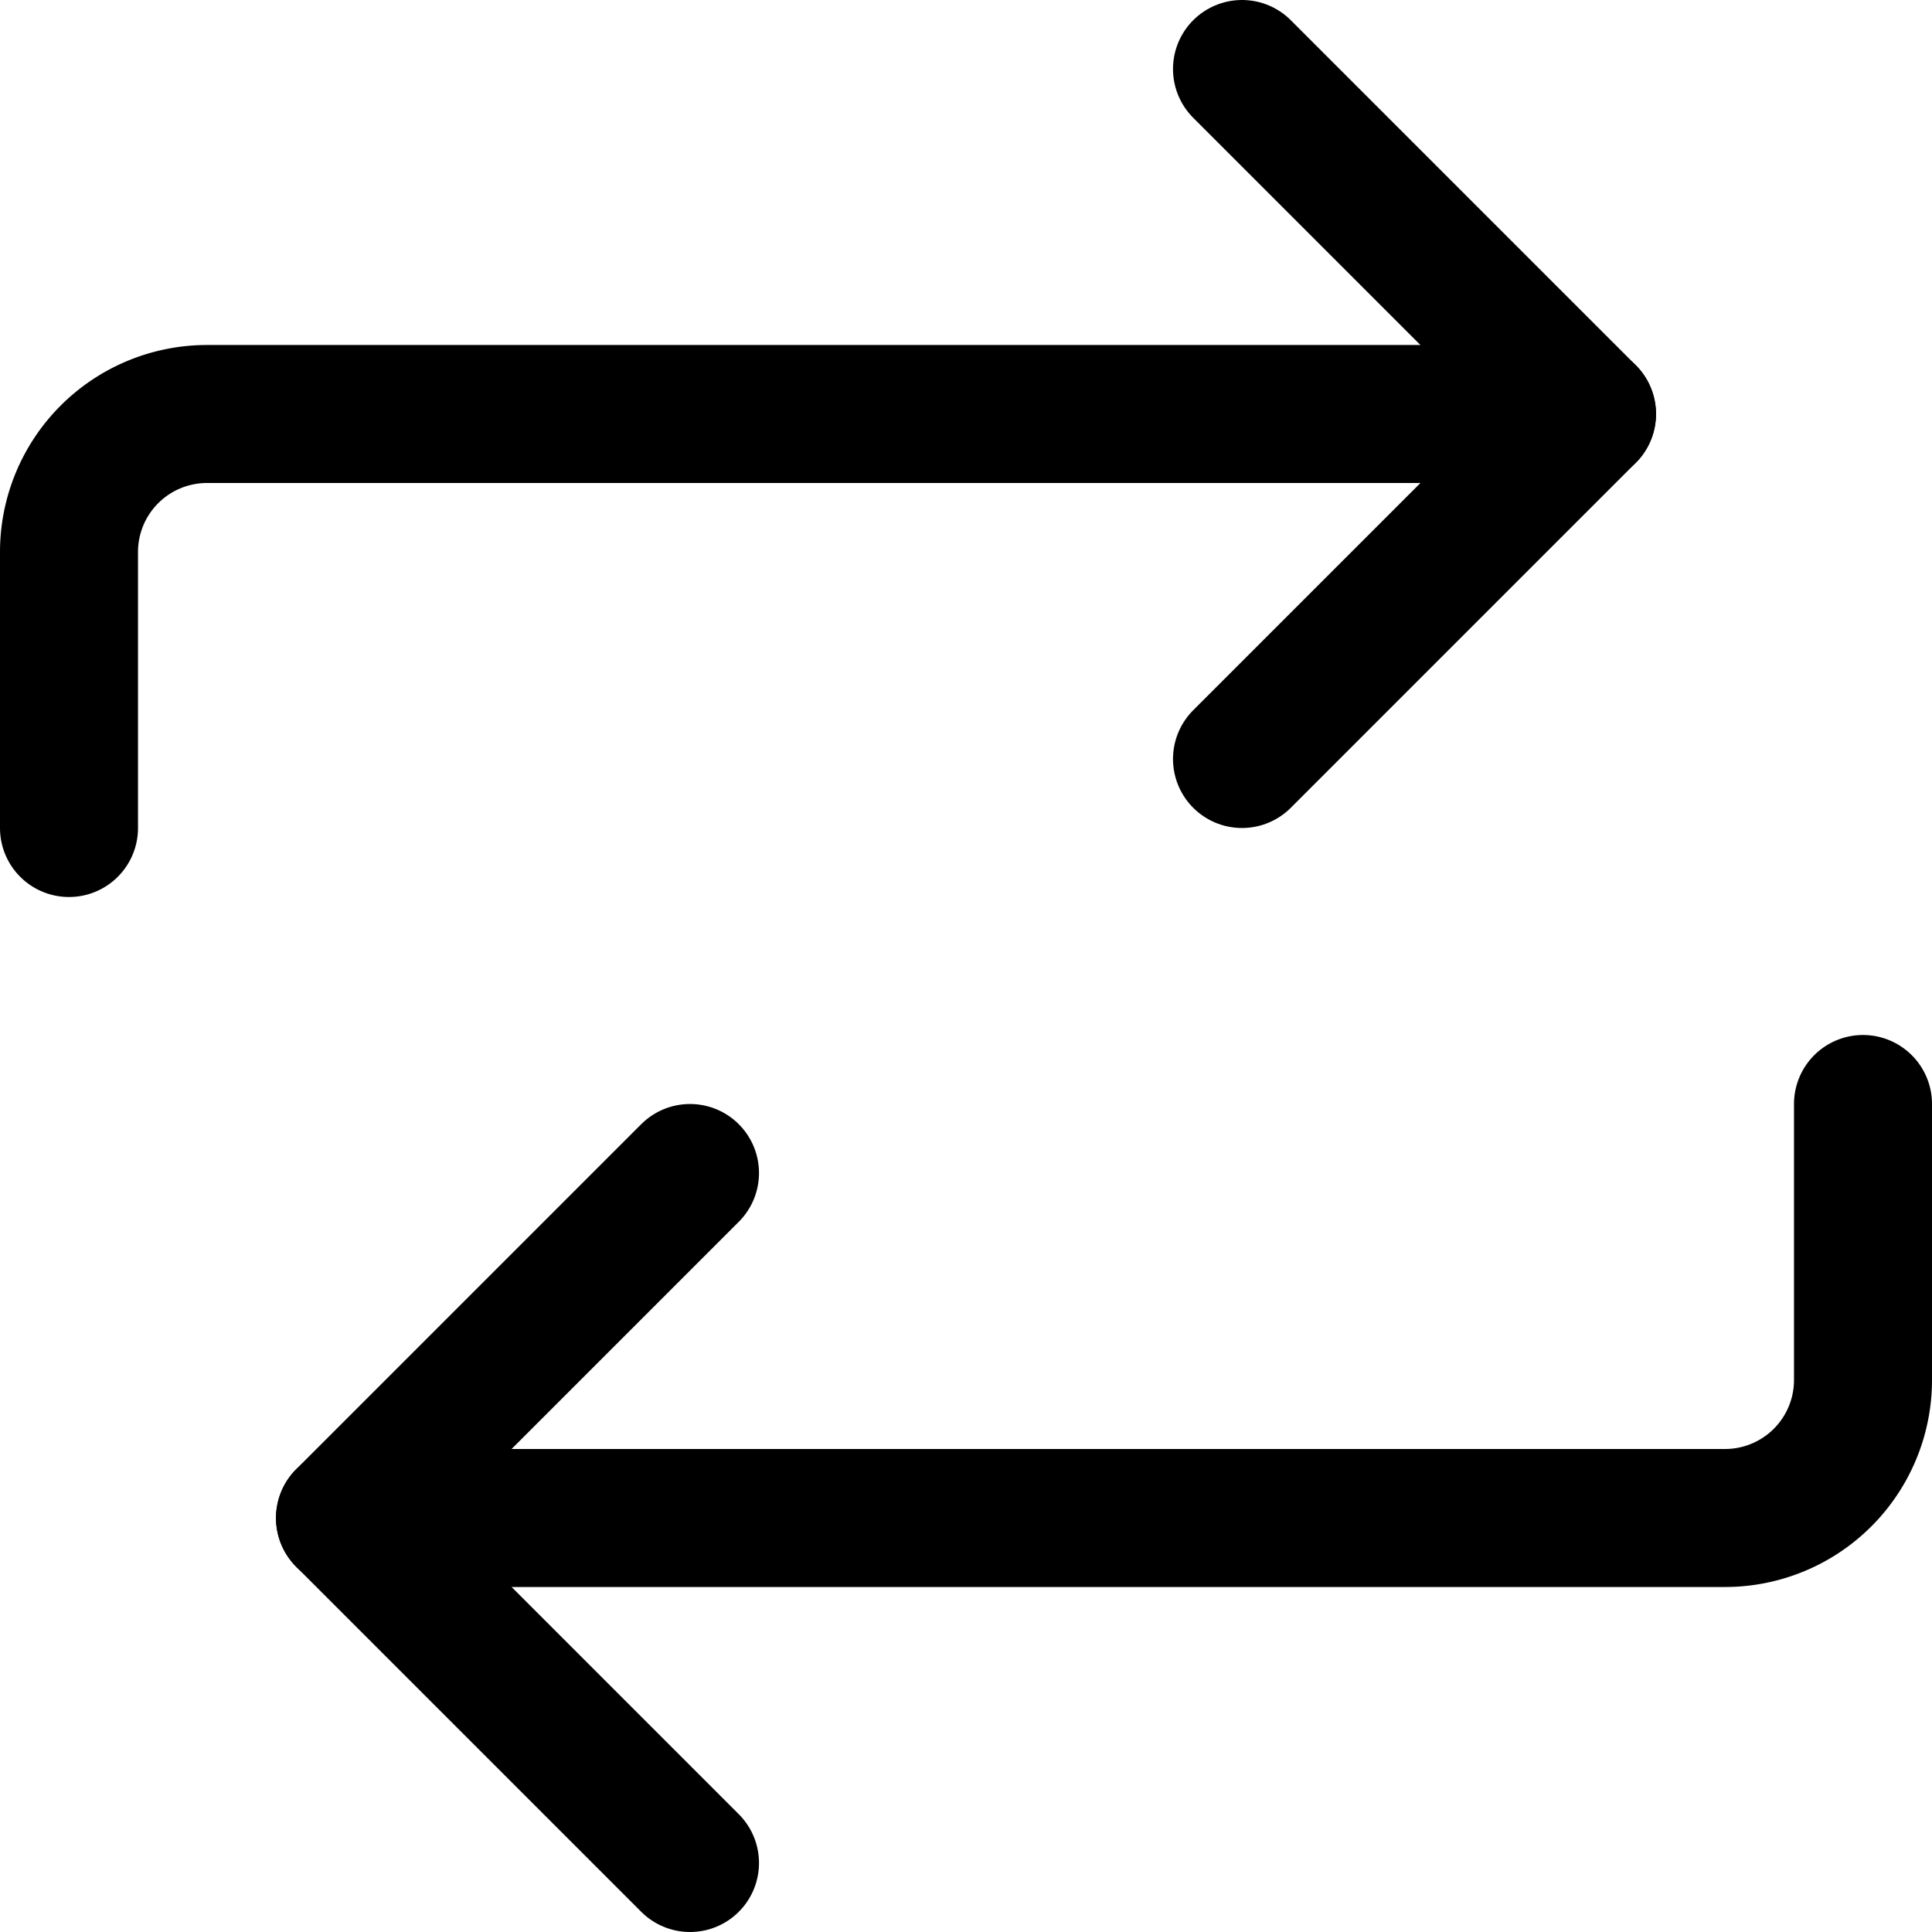
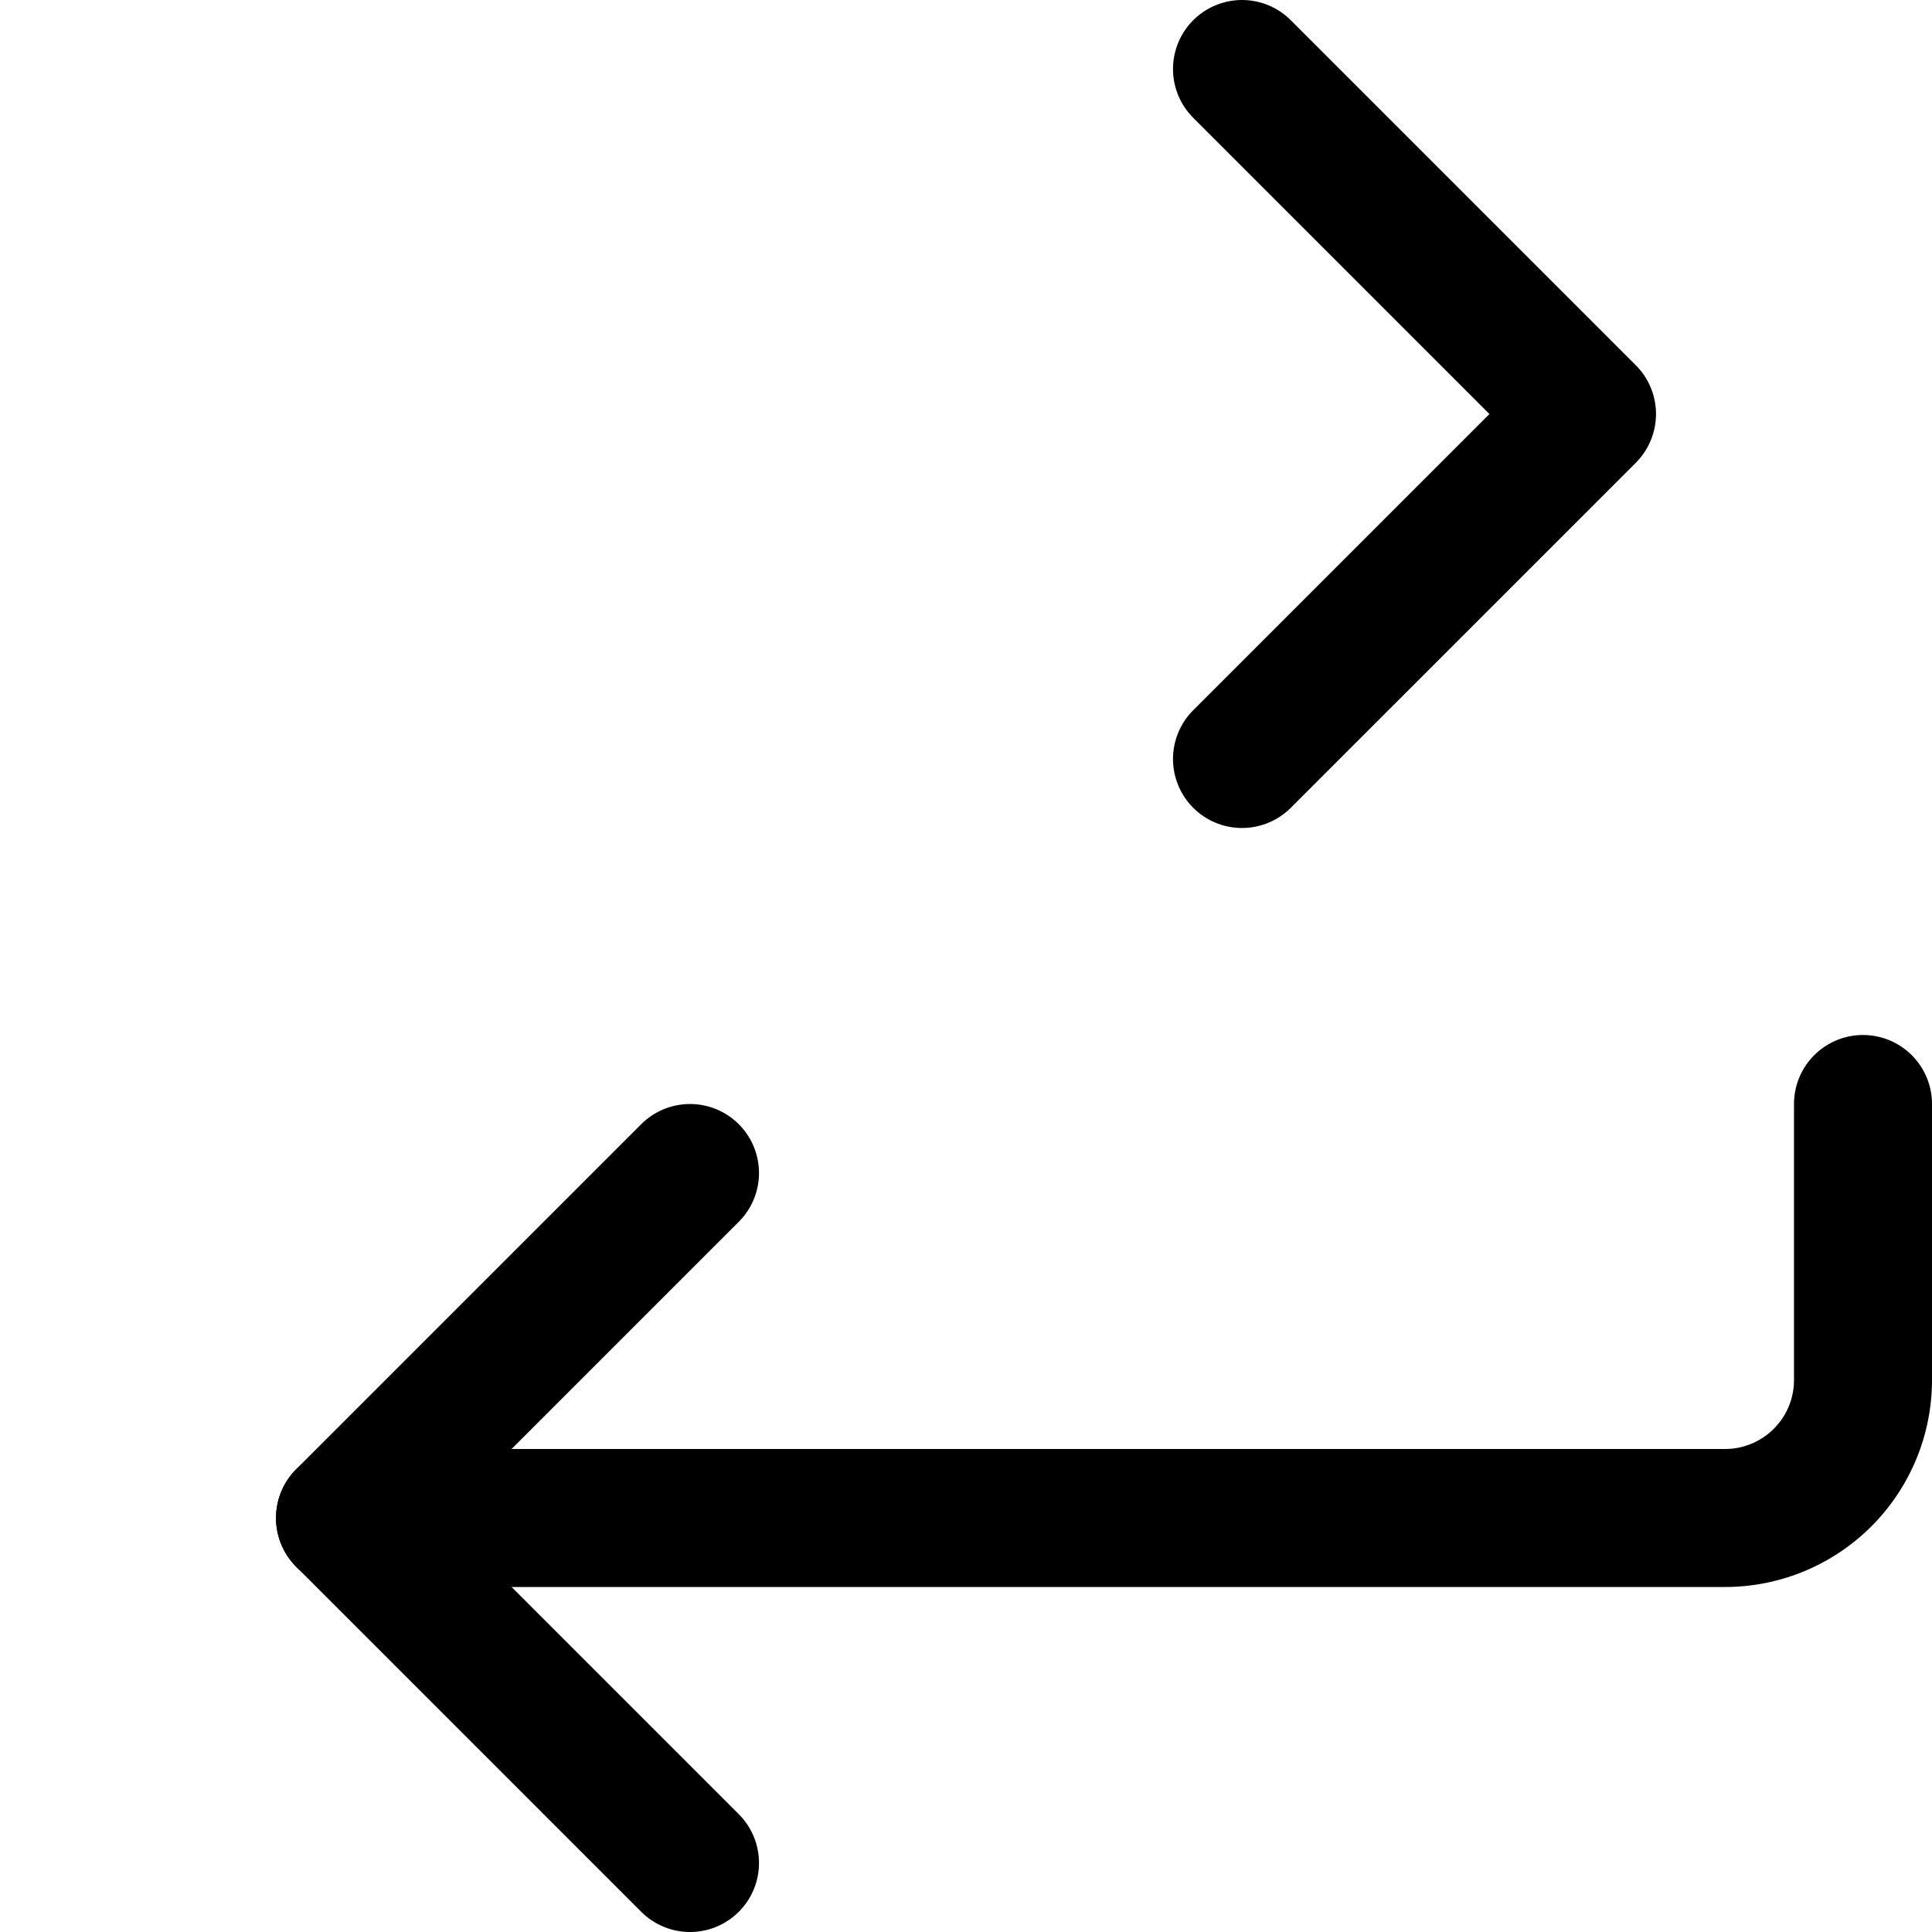
<svg xmlns="http://www.w3.org/2000/svg" viewBox="0 0 14 14">
  <g transform="matrix(1,0,0,1,0,0)">
    <g>
      <polyline points="9 0.5 11.5 3 9 5.5" style="fill: none;stroke: #000000;stroke-linecap: round;stroke-linejoin: round" />
-       <path d="M.5,6V4a1,1,0,0,1,1-1h10" style="fill: none;stroke: #000000;stroke-linecap: round;stroke-linejoin: round" />
      <polyline points="5 13.5 2.5 11 5 8.5" style="fill: none;stroke: #000000;stroke-linecap: round;stroke-linejoin: round" />
      <path d="M13.5,8v2a1,1,0,0,1-1,1H2.5" style="fill: none;stroke: #000000;stroke-linecap: round;stroke-linejoin: round" />
    </g>
  </g>
</svg>